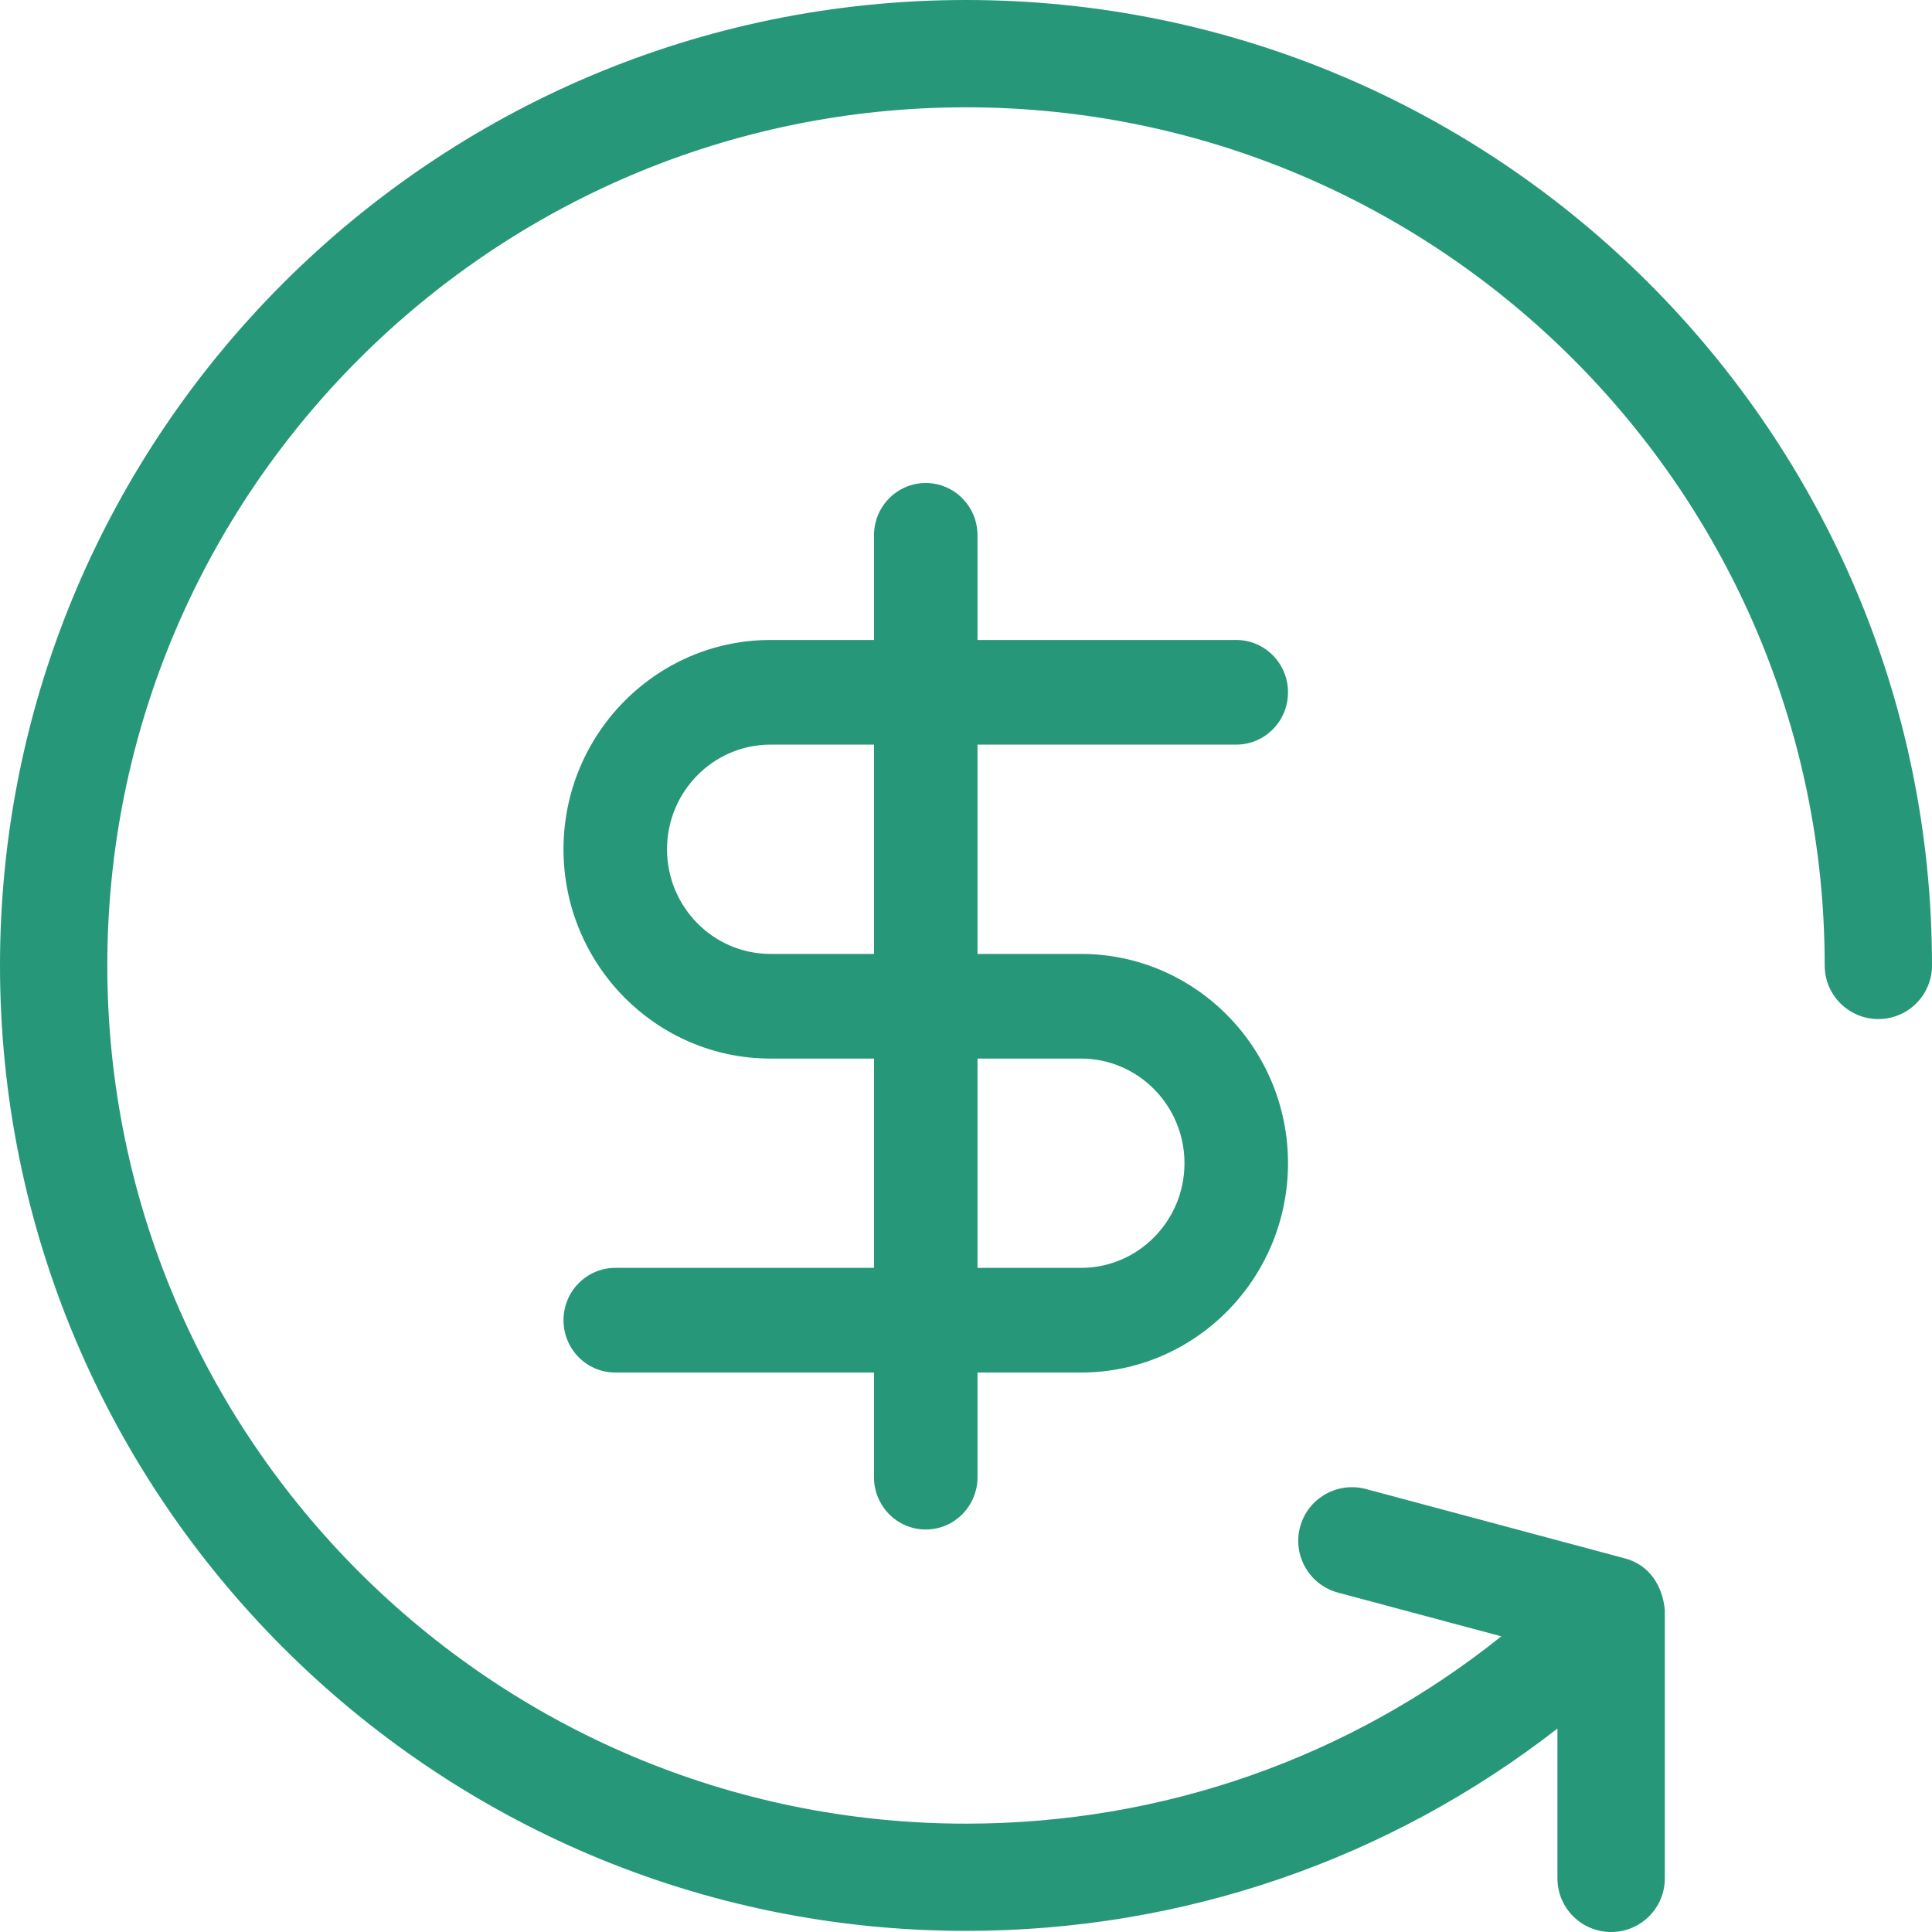
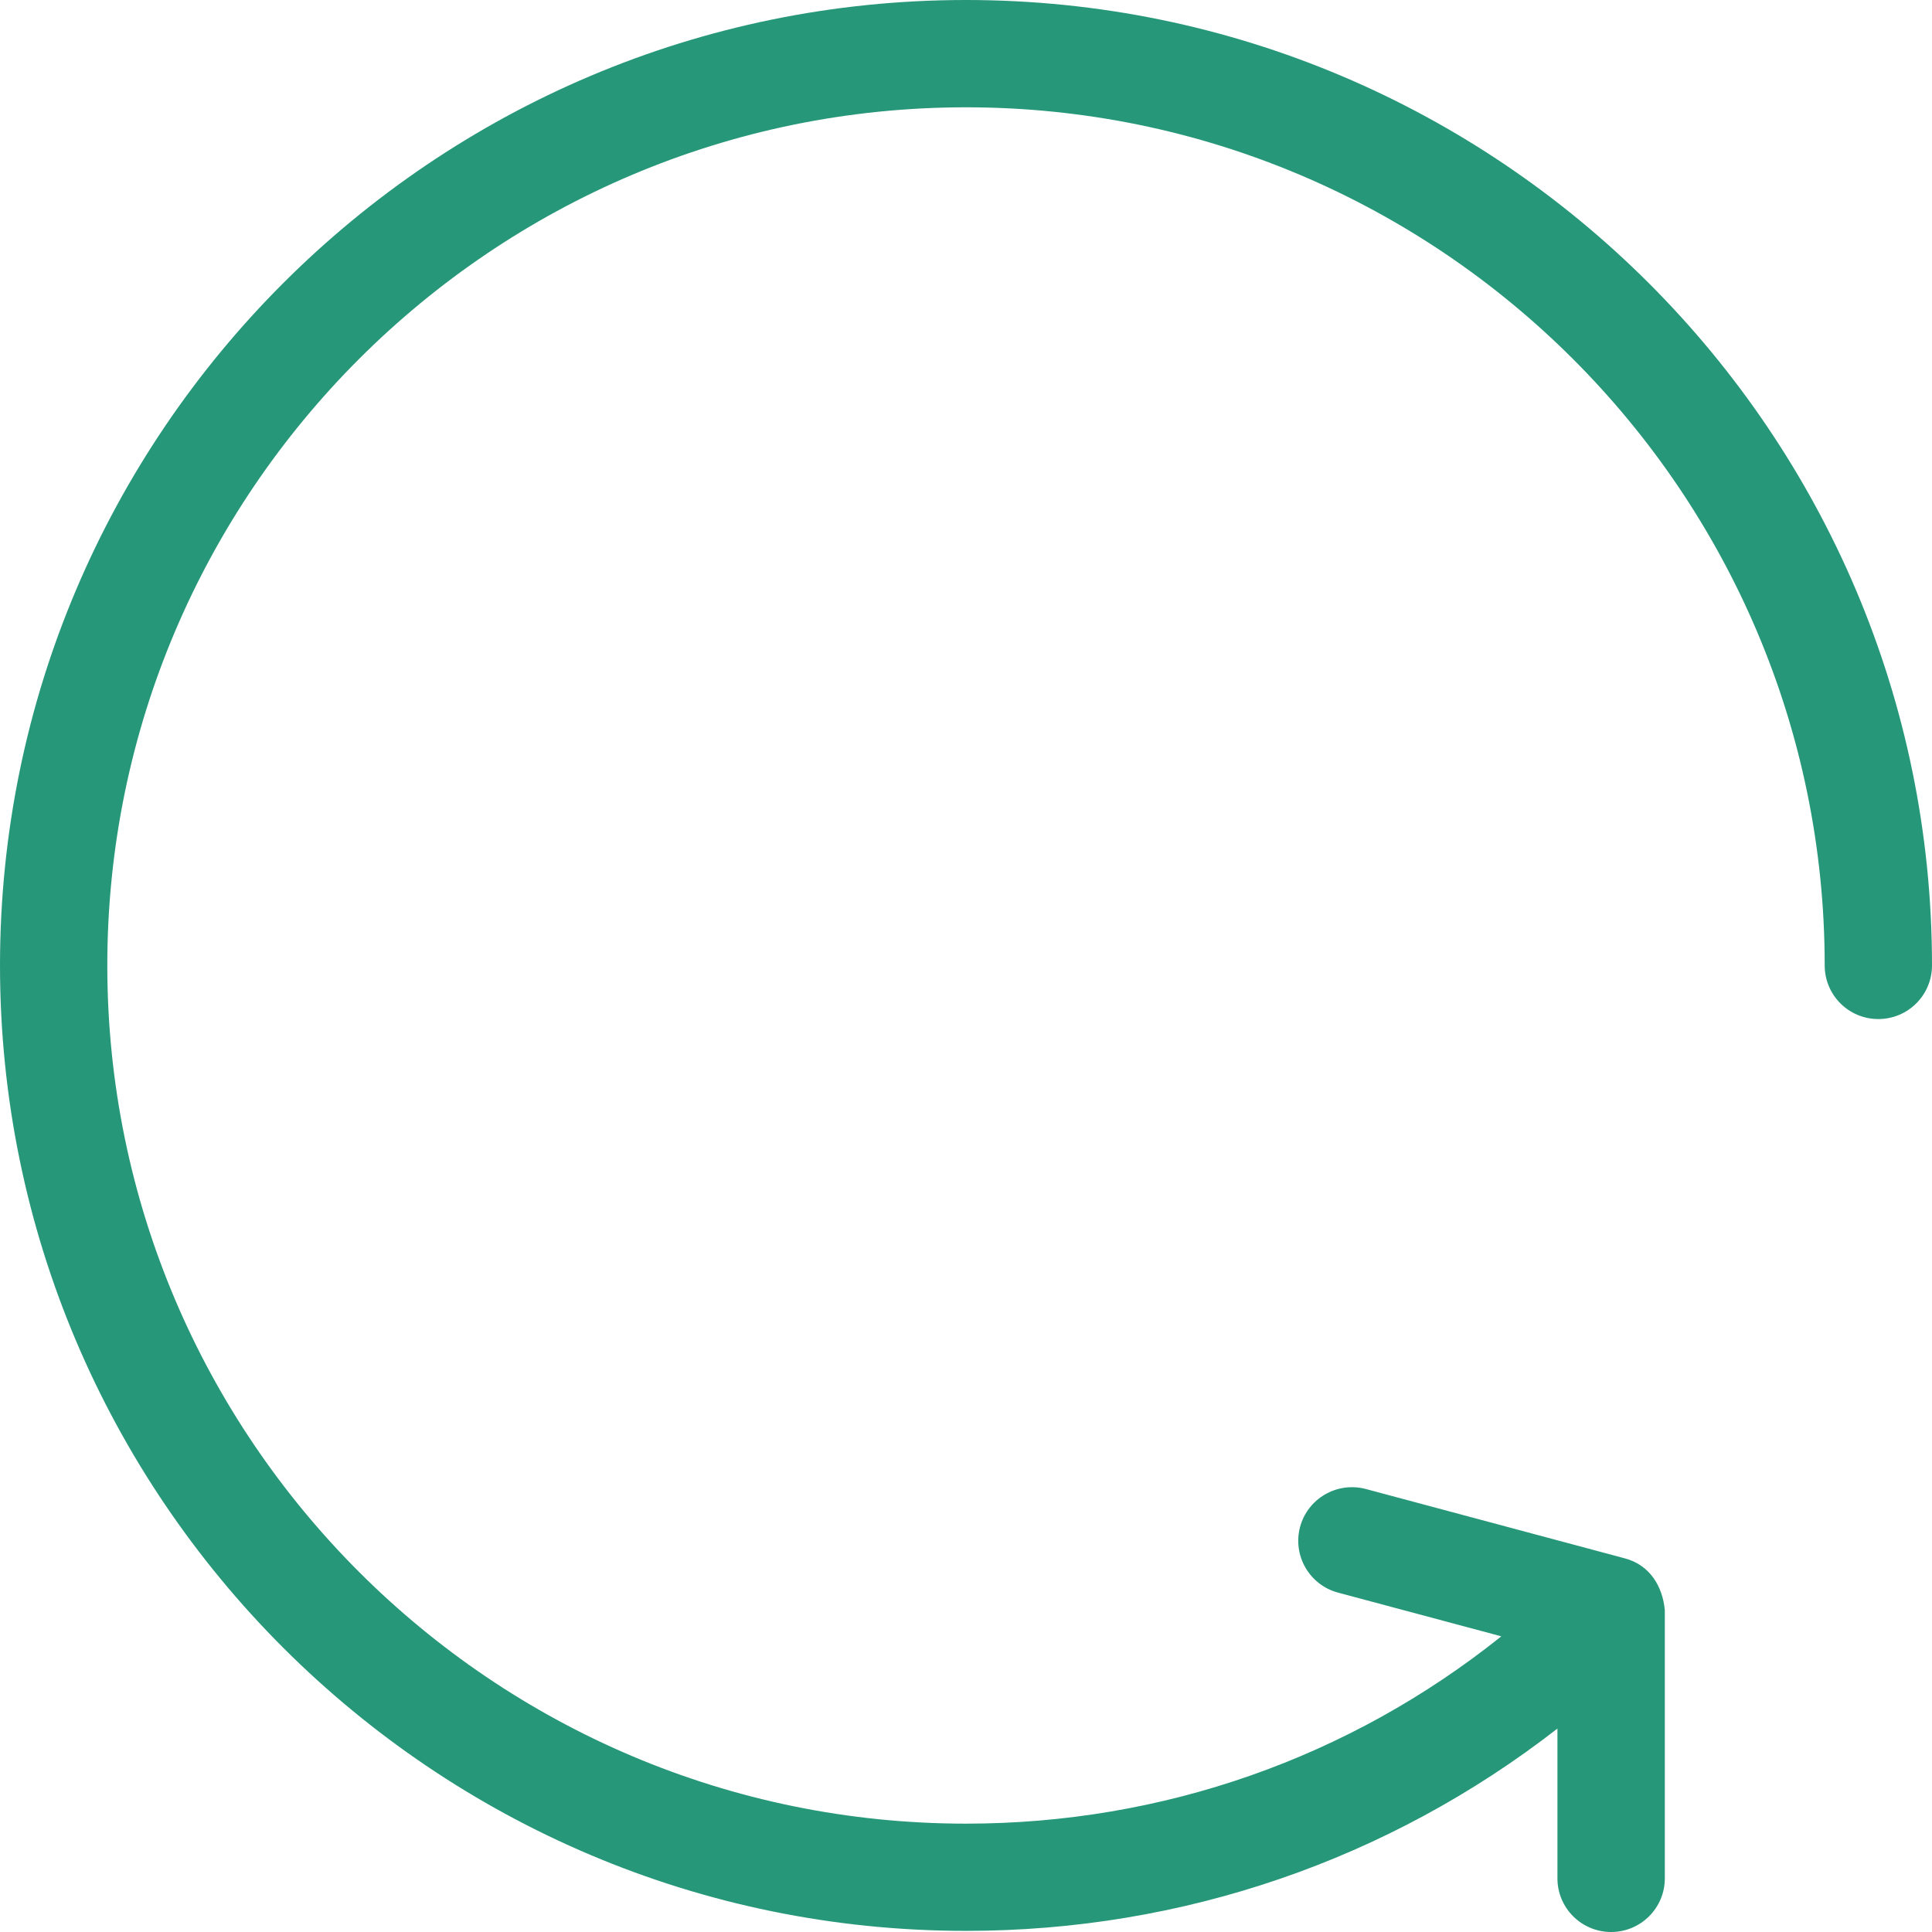
<svg xmlns="http://www.w3.org/2000/svg" width="24px" height="24px" viewBox="0 0 24 24" version="1.1">
  <title>icon_money</title>
  <desc>Created with Sketch.</desc>
  <defs />
  <g id="Visual-Language-Foundation" stroke="none" stroke-width="1" fill="none" fill-rule="evenodd">
    <g id="Mobile" transform="translate(-18, -850)" fill-rule="nonzero" fill="#279779">
      <g id="Group-5" transform="translate(18, 850)">
        <g id="icon_money">
          <path d="M12,0 C5.383,0 0,5.38 0,11.993 C0,18.606 5.383,23.986 12,23.986 C14.695,23.986 17.253,23.101 19.347,21.473 L19.347,23.334 C19.347,23.702 19.646,24 20.014,24 C20.382,24 20.681,23.702 20.681,23.334 L20.681,20.002 C20.654,19.703 20.491,19.44 20.186,19.359 L16.967,18.497 C16.612,18.403 16.246,18.612 16.15,18.968 C16.055,19.323 16.266,19.689 16.621,19.784 L18.65,20.327 C16.767,21.834 14.447,22.654 12,22.654 C6.118,22.654 1.333,17.871 1.333,11.993 C1.333,6.115 6.118,1.333 12,1.333 C17.882,1.333 22.667,6.115 22.667,11.993 C22.667,12.361 22.965,12.659 23.333,12.659 C23.702,12.659 24,12.361 24,11.993 C24,5.38 18.617,0 12,0 Z" id="Shape" />
-           <path d="M15.357,9.25 C15.712,9.25 16,8.959 16,8.6 C16,8.241 15.712,7.95 15.357,7.95 L12.143,7.95 L12.143,6.65 C12.143,6.291 11.855,6 11.5,6 C11.145,6 10.857,6.291 10.857,6.65 L10.857,7.95 L9.571,7.95 C8.154,7.95 7,9.116 7,10.55 C7,11.984 8.154,13.15 9.571,13.15 L10.857,13.15 L10.857,15.75 L7.643,15.75 C7.288,15.75 7,16.041 7,16.4 C7,16.759 7.288,17.05 7.643,17.05 L10.857,17.05 L10.857,18.35 C10.857,18.709 11.145,19 11.5,19 C11.855,19 12.143,18.709 12.143,18.35 L12.143,17.05 L13.429,17.05 C14.846,17.05 16,15.884 16,14.45 C16,13.016 14.846,11.85 13.429,11.85 L12.143,11.85 L12.143,9.25 L15.357,9.25 Z M13.429,13.15 C14.138,13.15 14.714,13.733 14.714,14.45 C14.714,15.167 14.138,15.75 13.429,15.75 L12.143,15.75 L12.143,13.15 L13.429,13.15 Z M10.857,11.85 L9.571,11.85 C8.862,11.85 8.286,11.267 8.286,10.55 C8.286,9.833 8.862,9.25 9.571,9.25 L10.857,9.25 L10.857,11.85 Z" id="Shape" />
        </g>
      </g>
    </g>
  </g>
</svg>